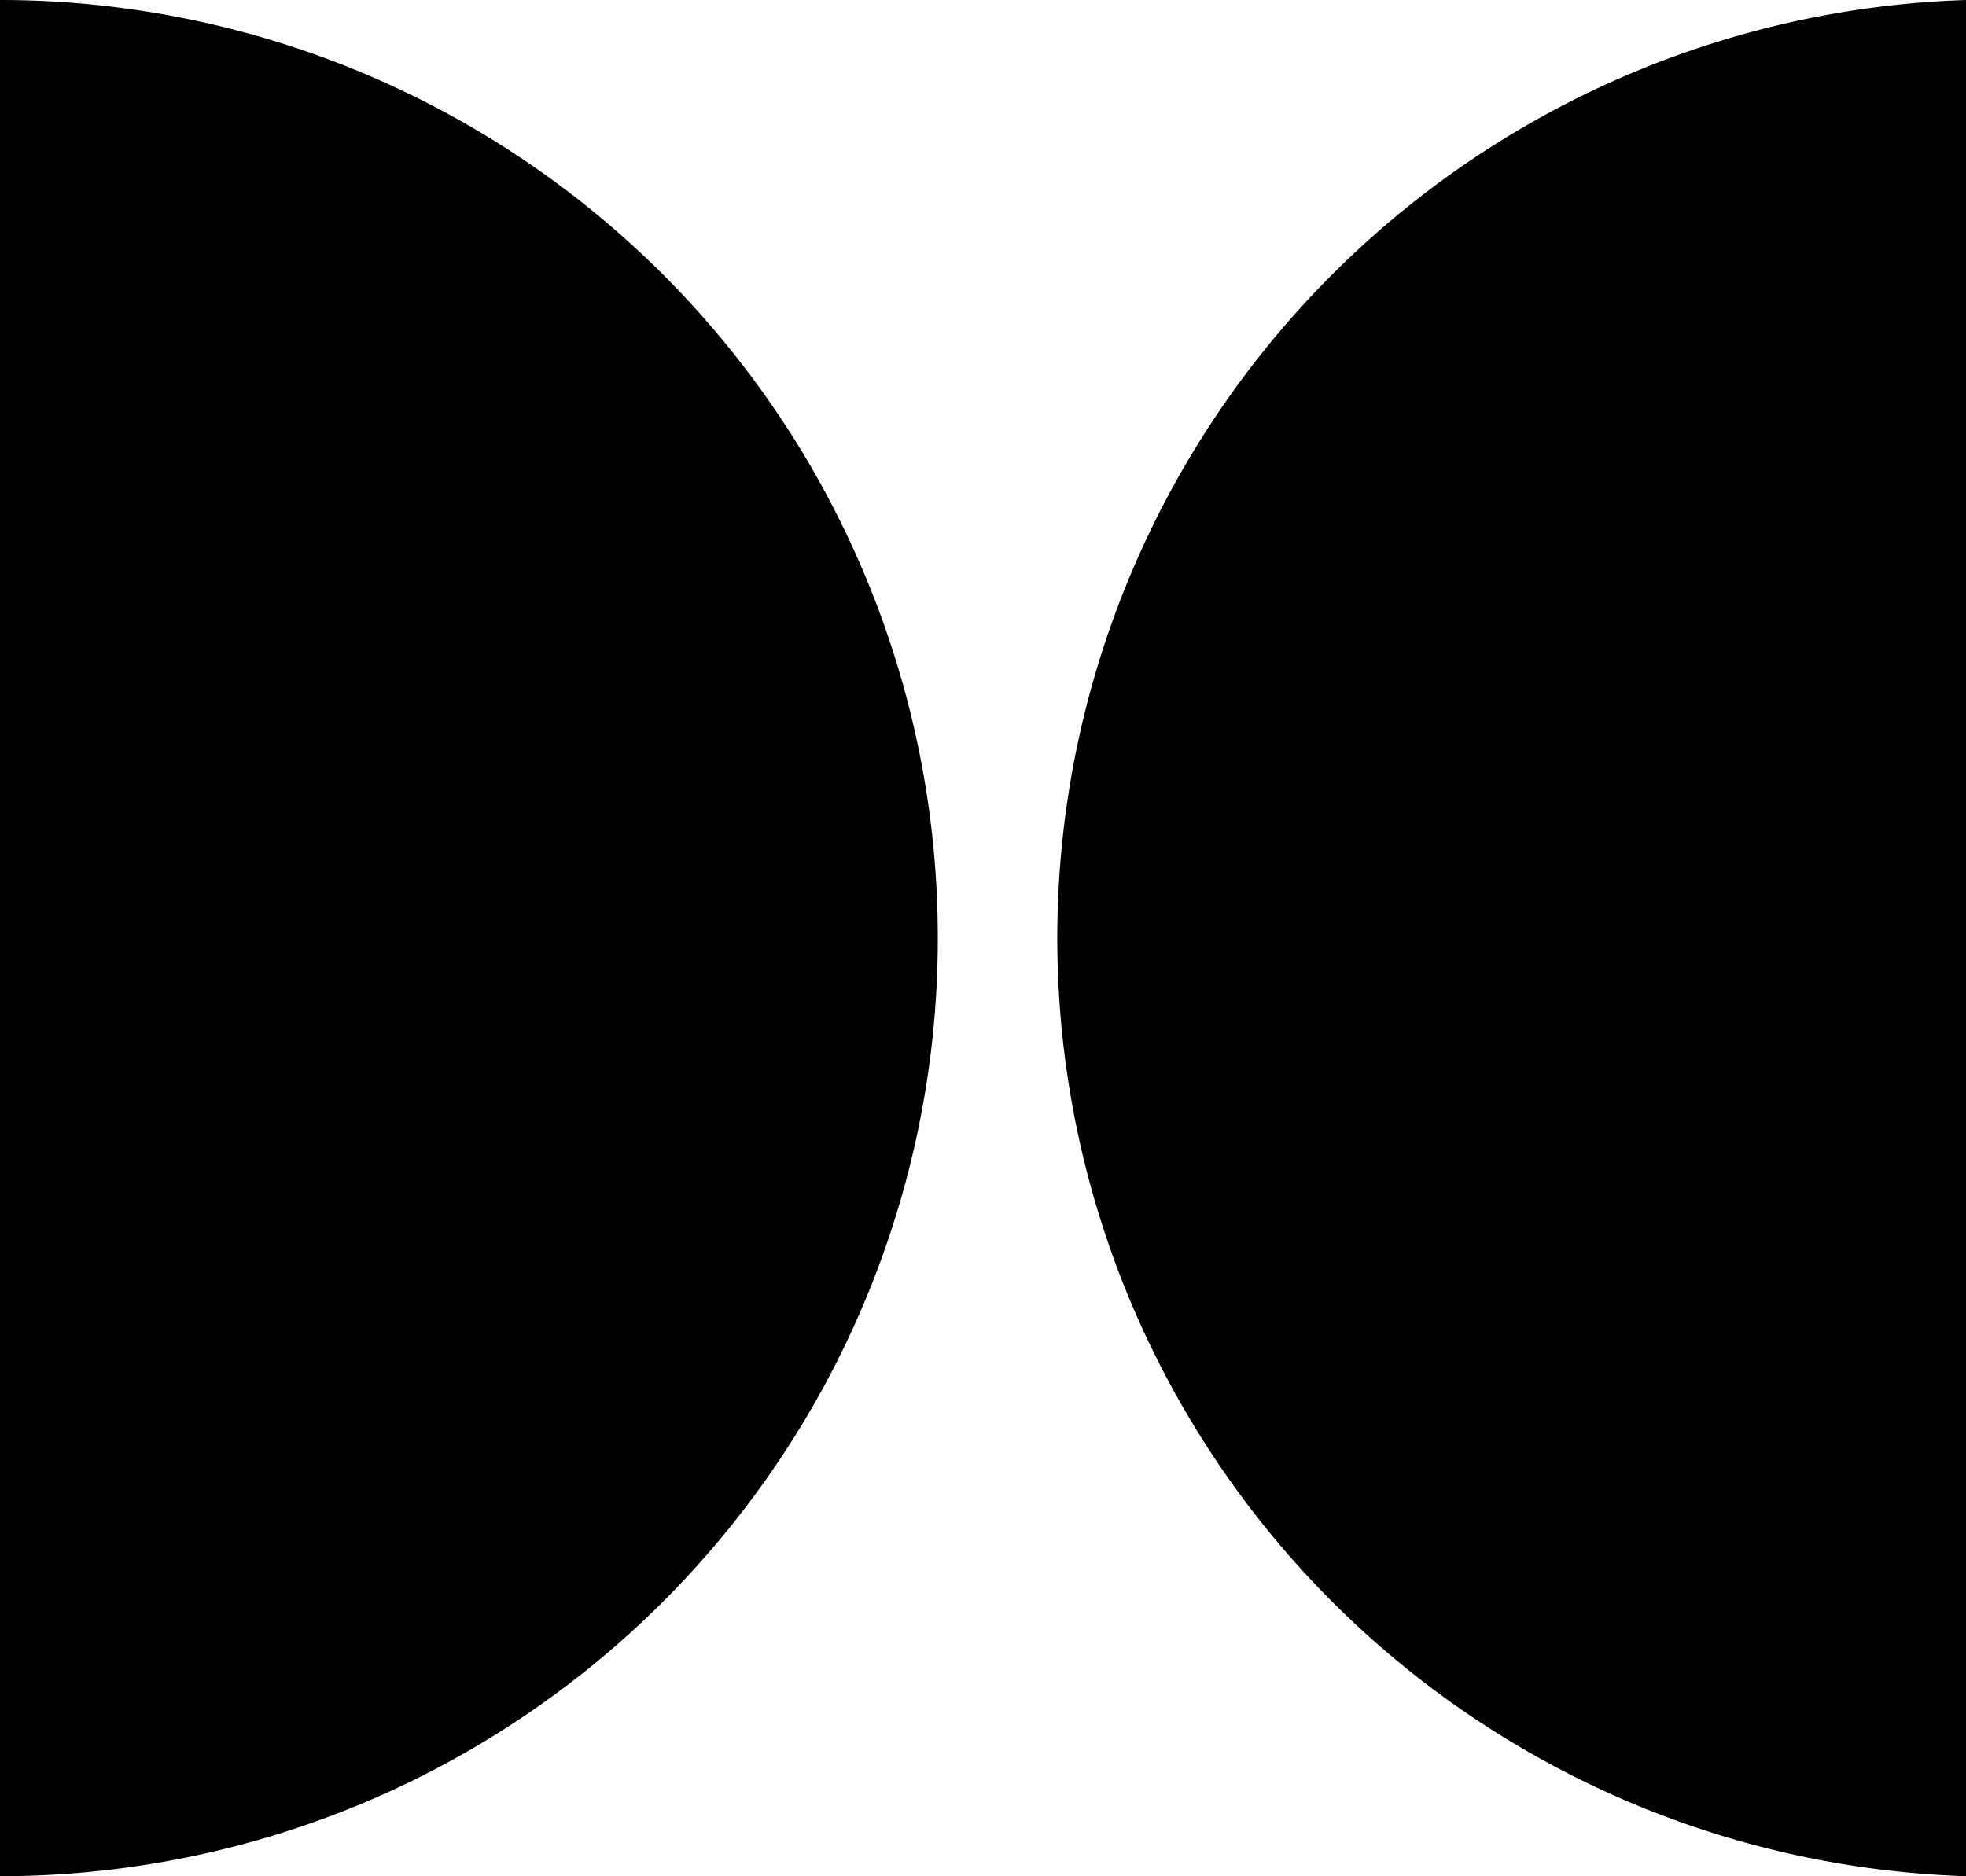
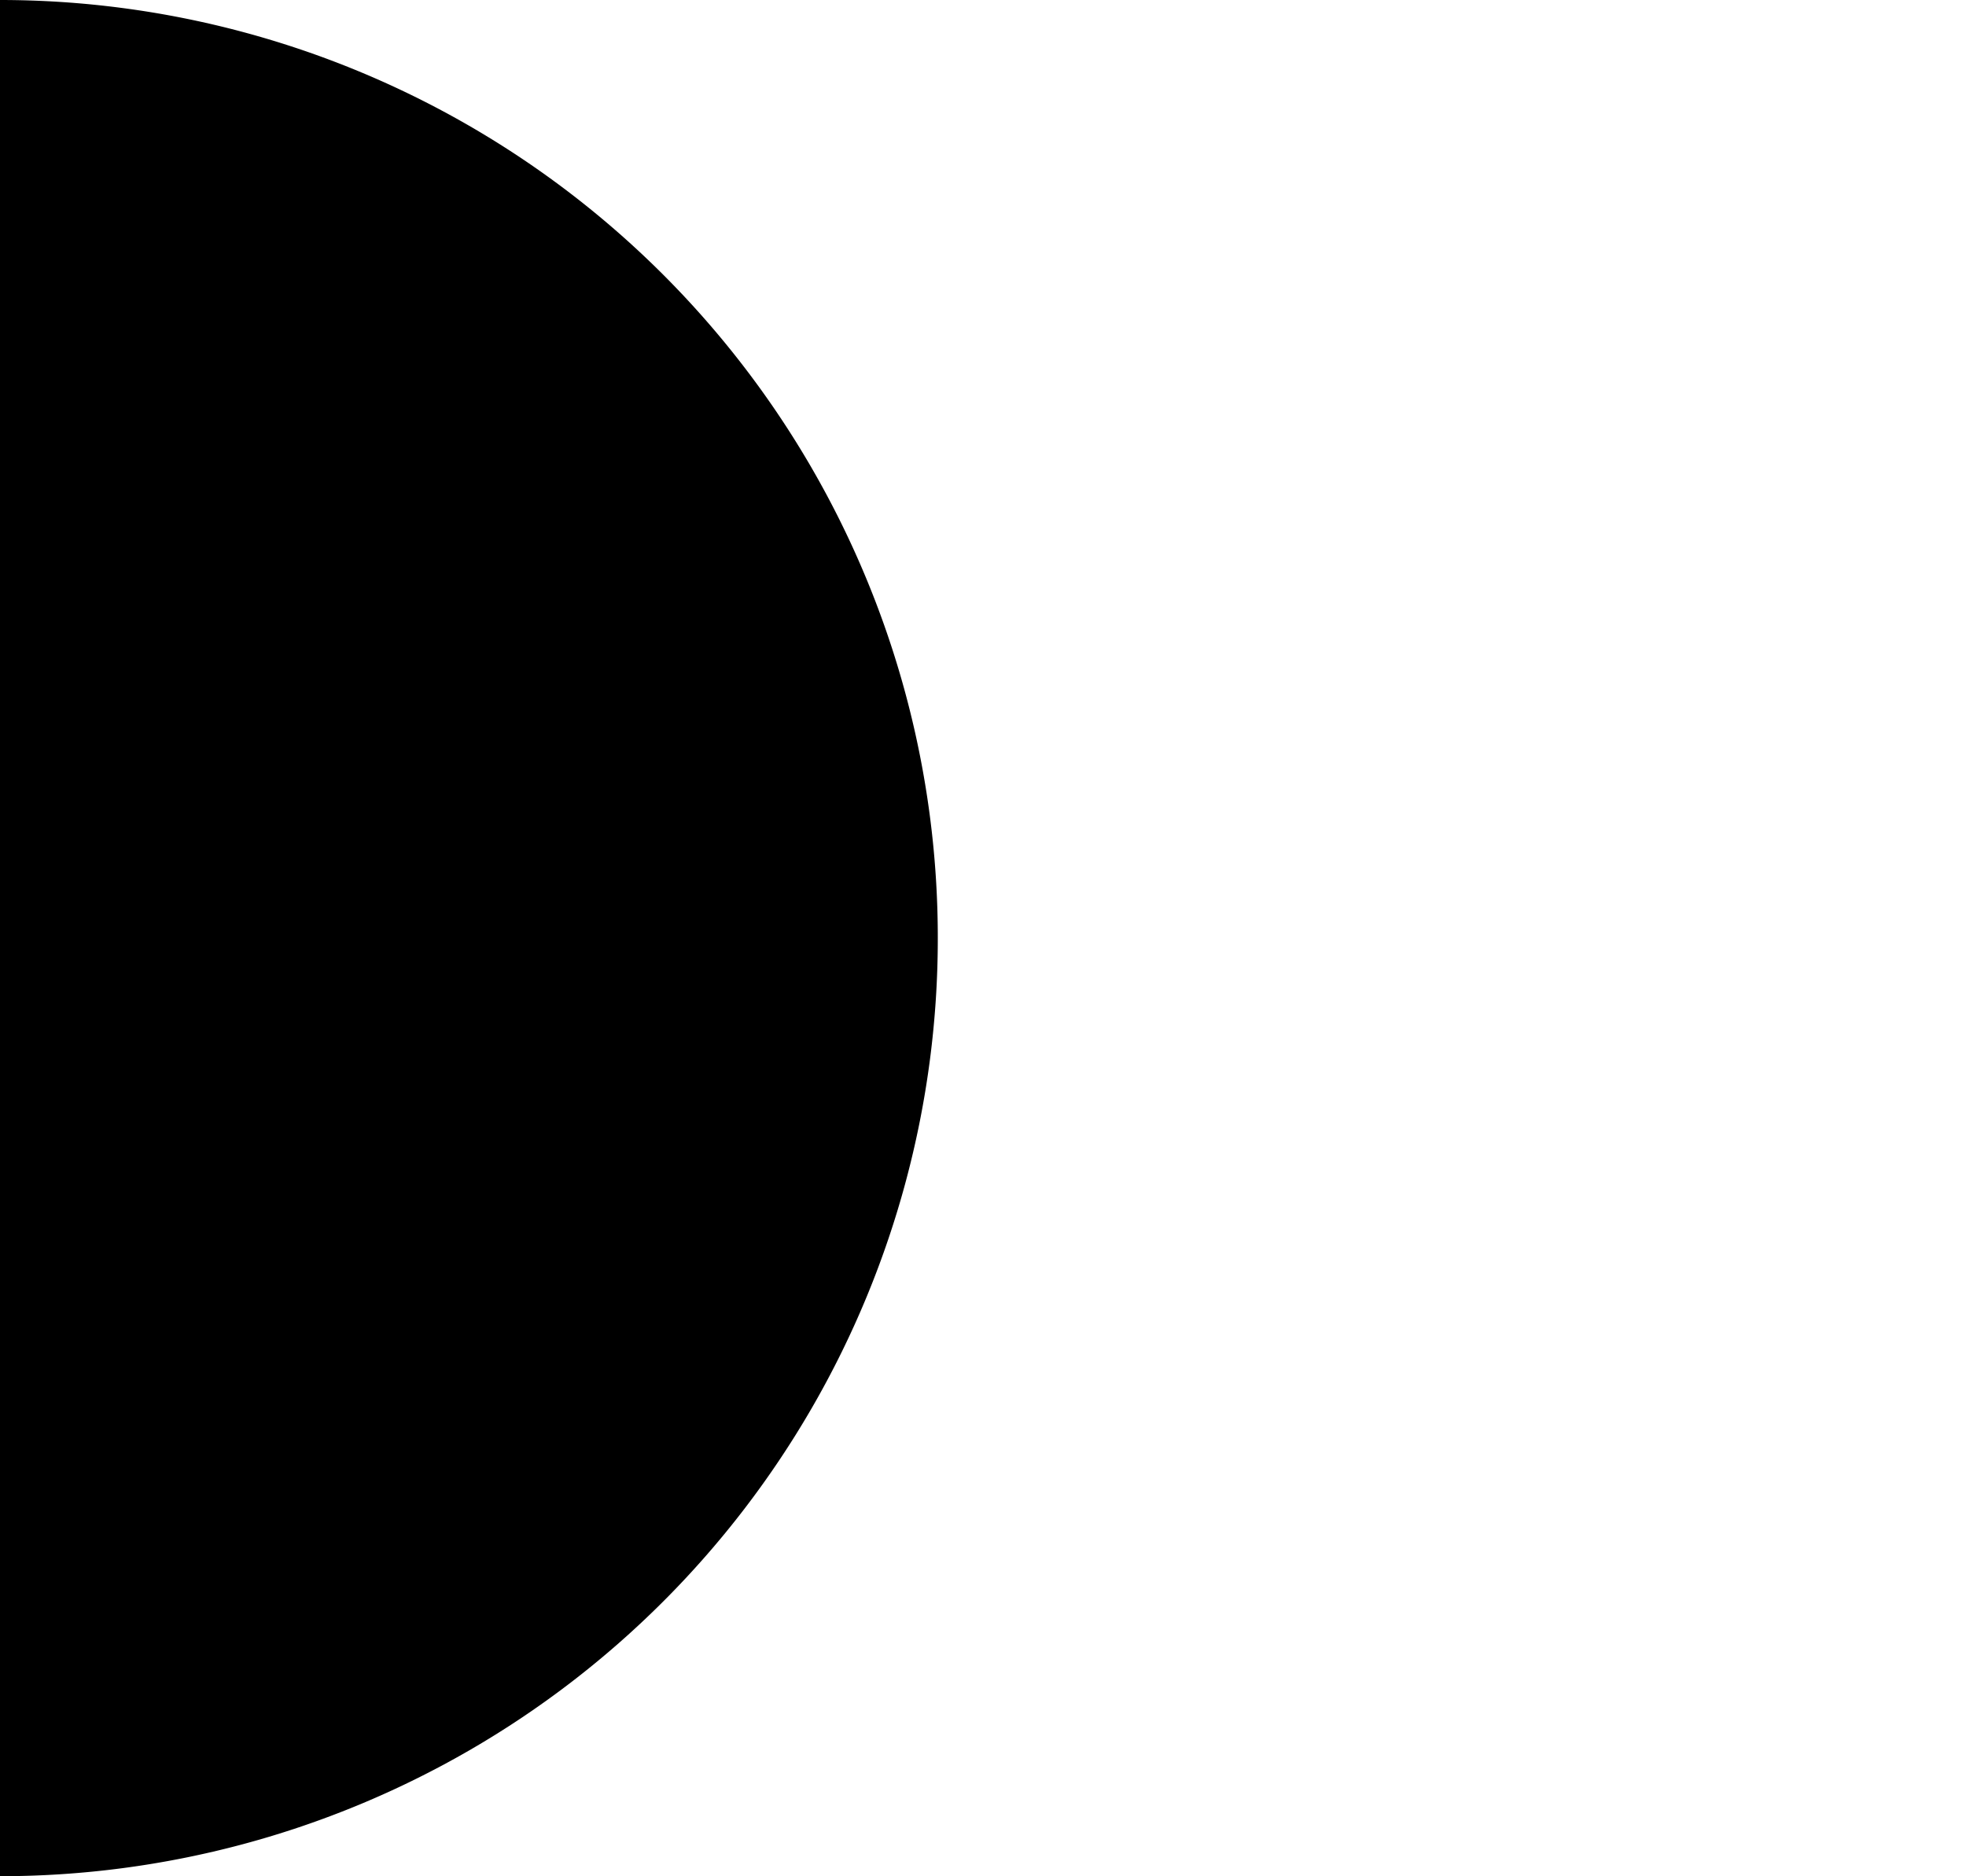
<svg xmlns="http://www.w3.org/2000/svg" viewBox="0 0 20.44 19.51">
  <title>Asset 16</title>
  <g fill="black" id="Layer_2" data-name="Layer 2">
    <g fill="black" id="Layer_2-2" data-name="Layer 2">
      <path fill="black" d="M0,19.51A9.75,9.75,0,0,0,9.75,9.75,9.75,9.75,0,0,0,0,0Z" />
-       <path fill="black" d="M20.44,0a9.76,9.76,0,0,0,0,19.51Z" />
    </g>
  </g>
</svg>